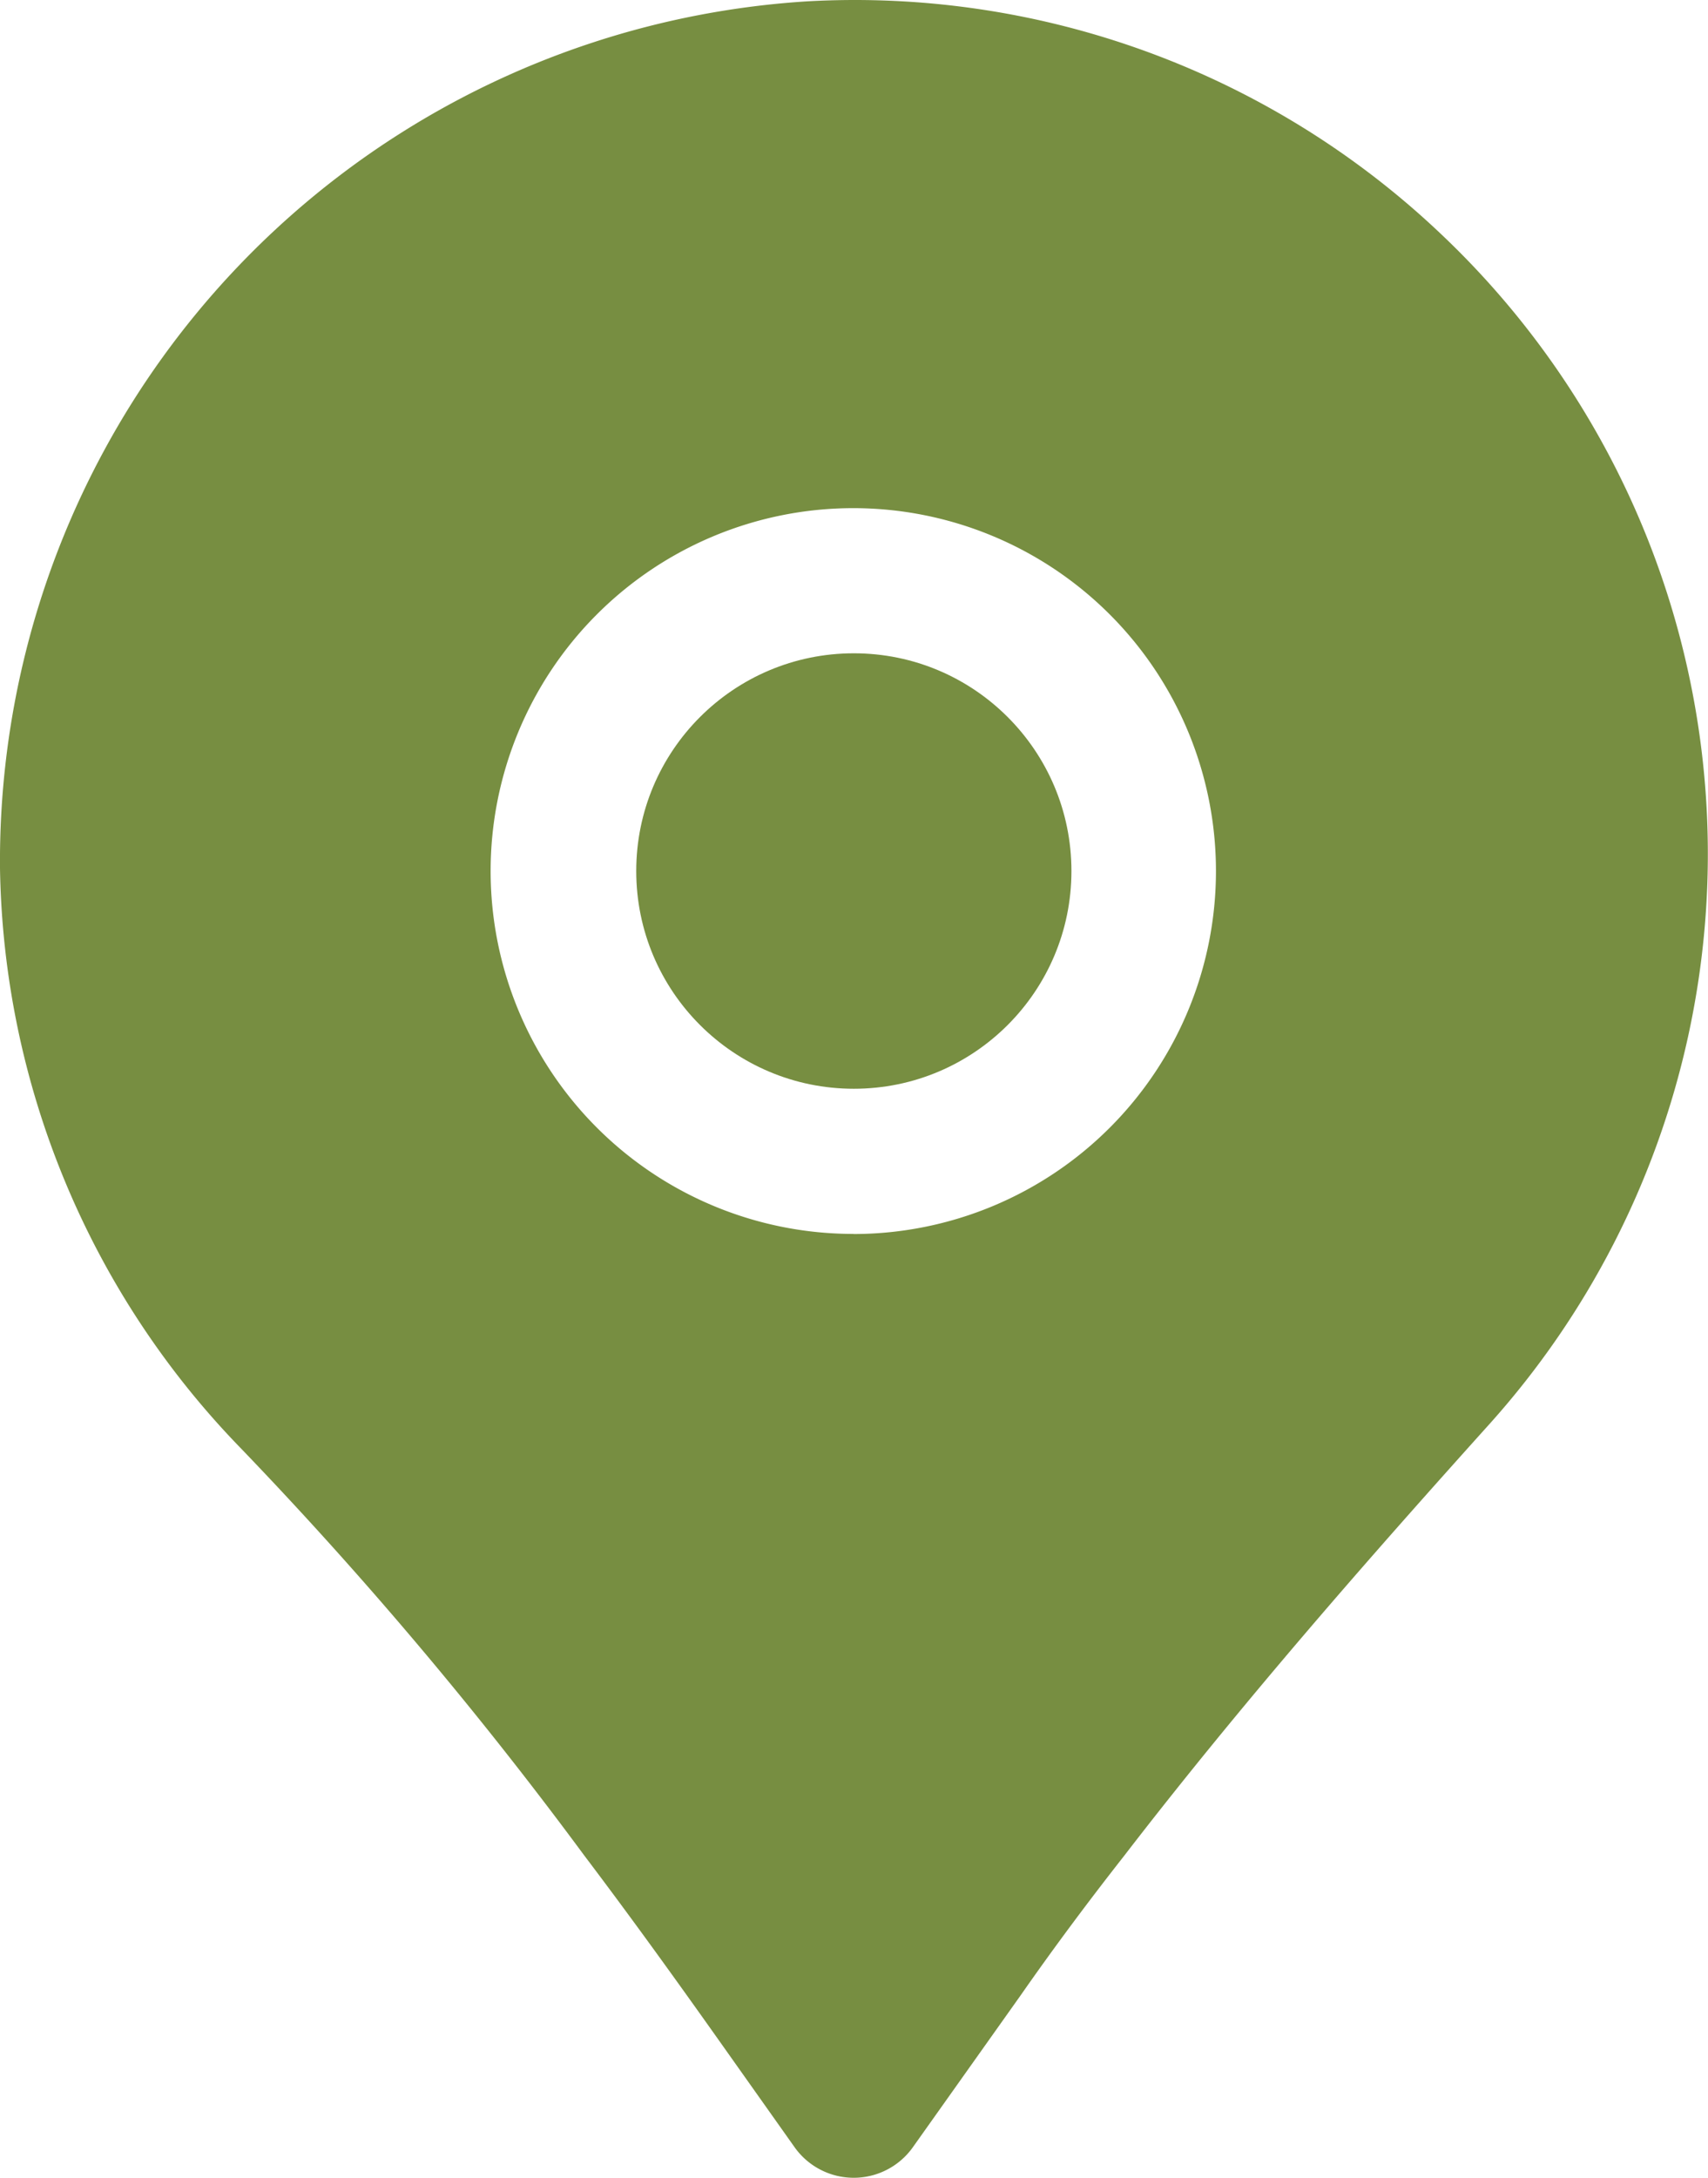
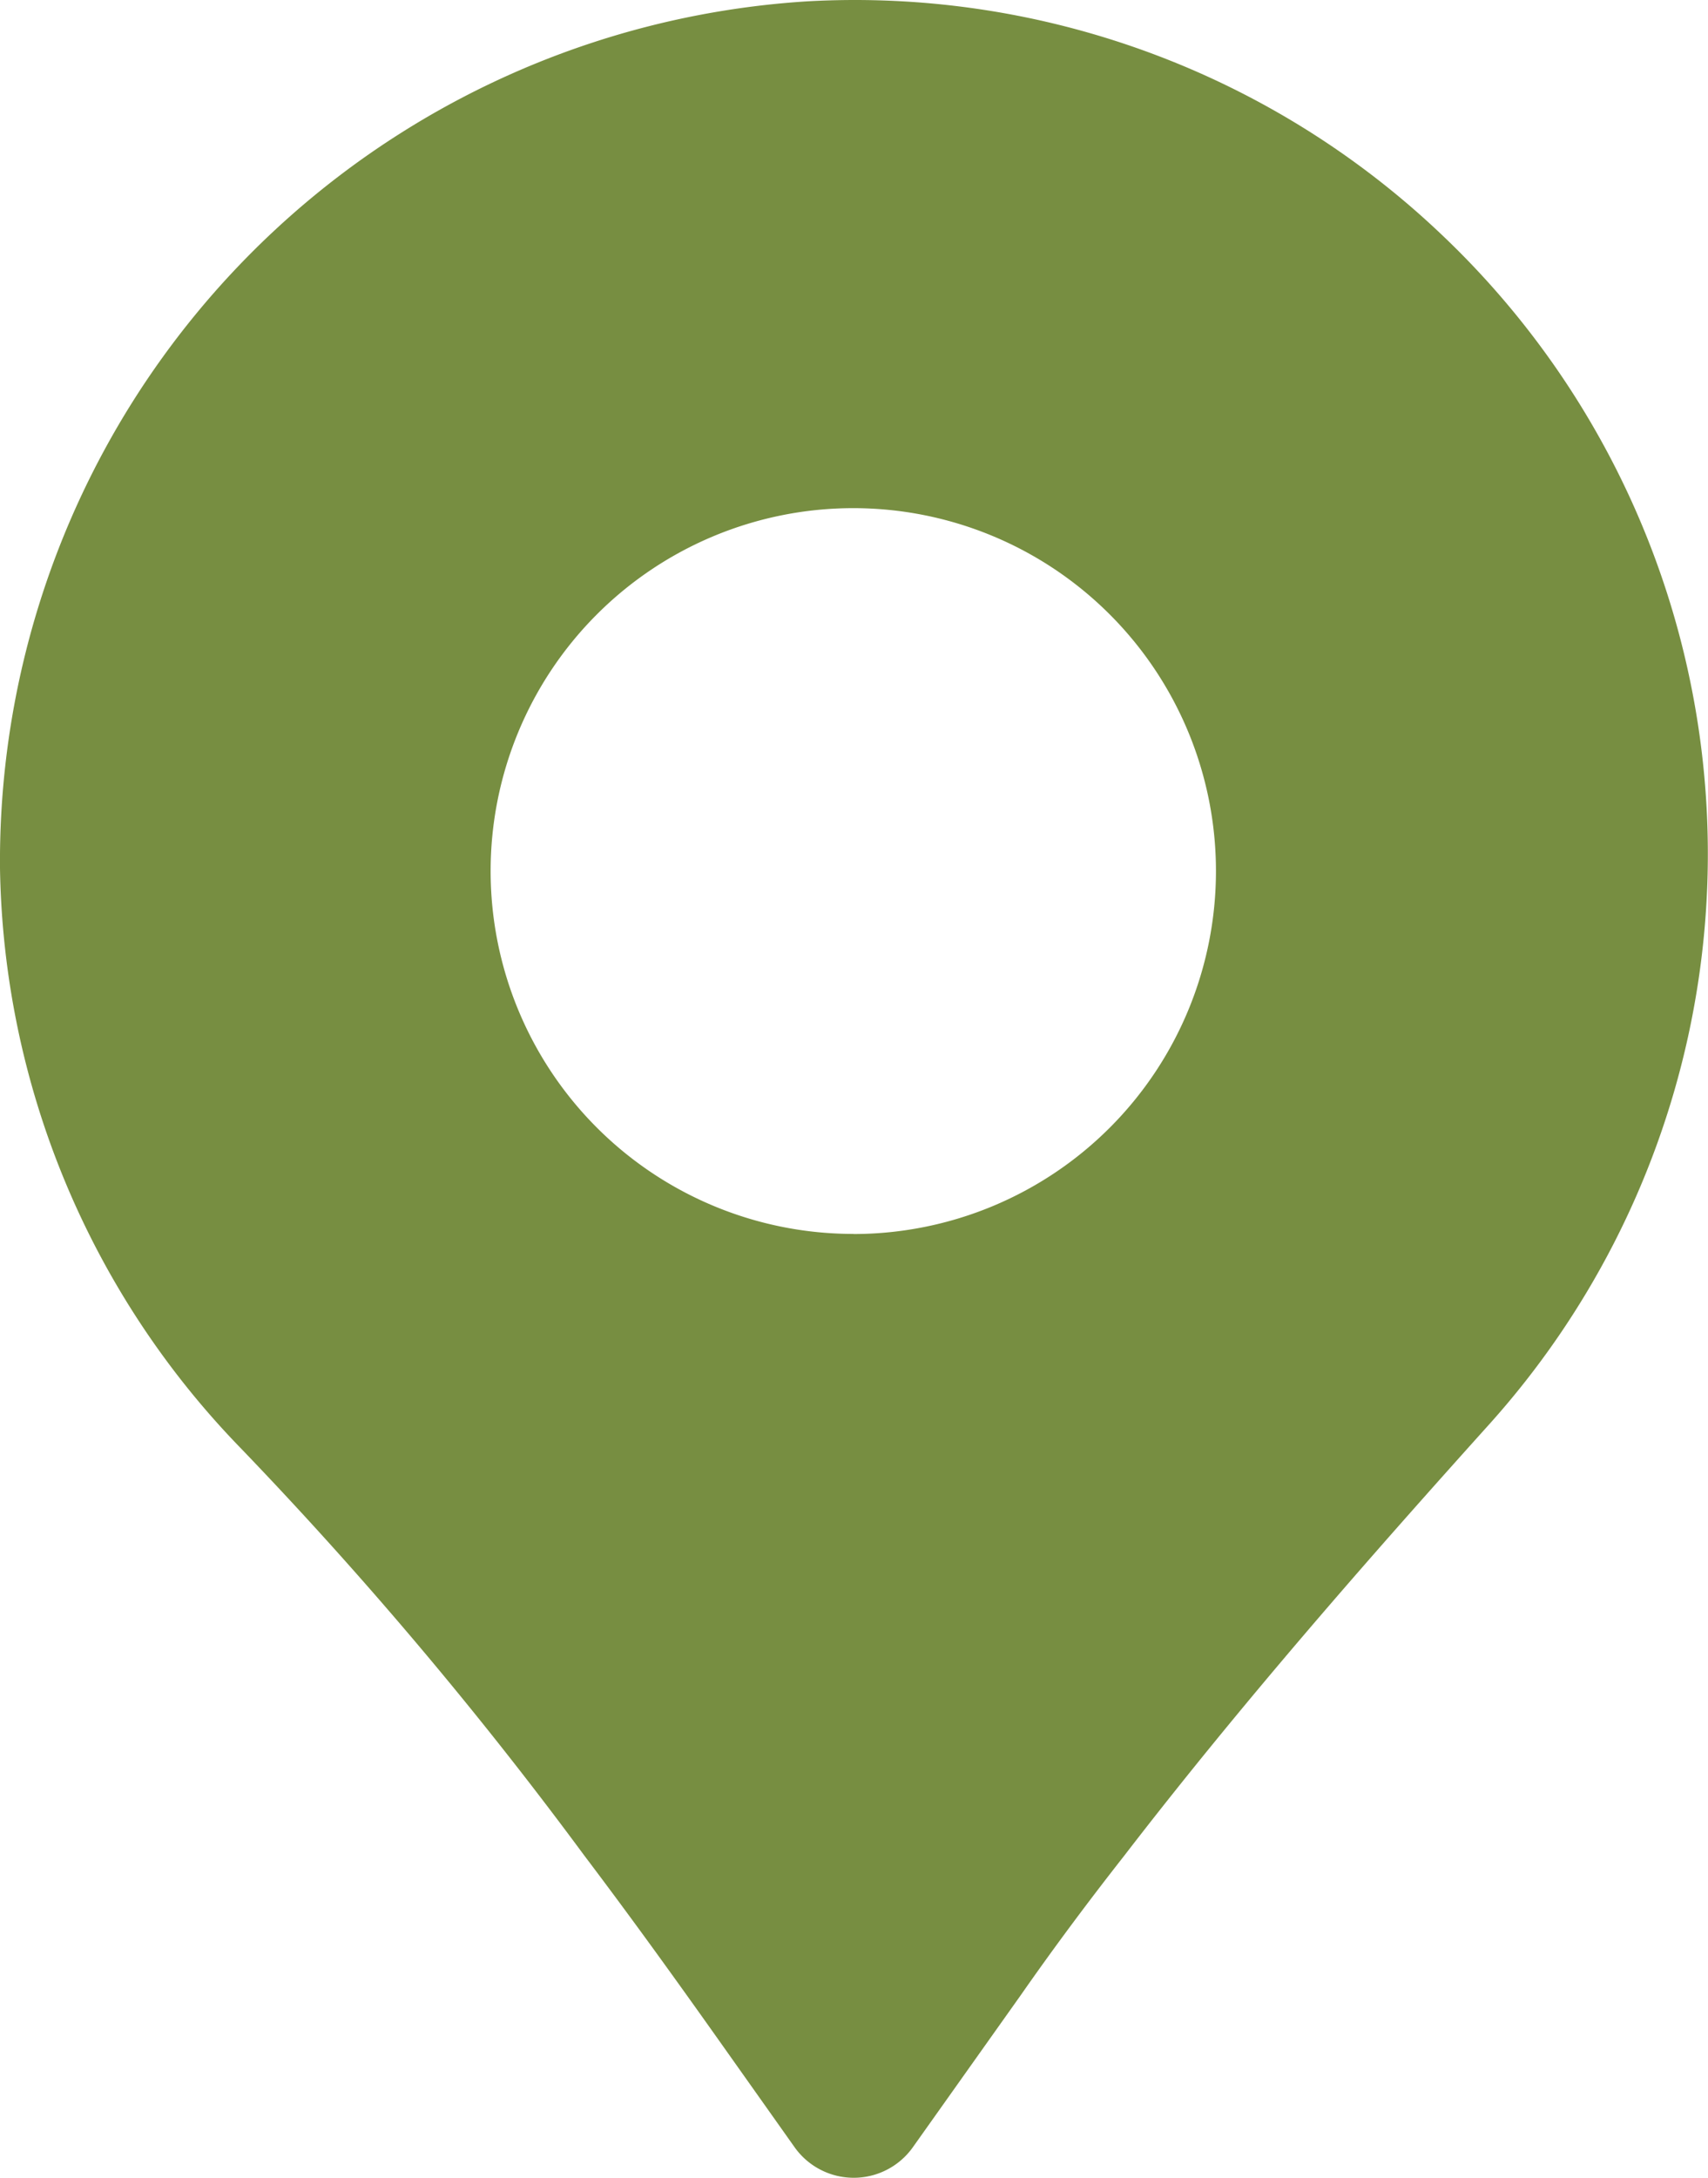
<svg xmlns="http://www.w3.org/2000/svg" data-name="pin (2)" width="15.683" height="19.985">
  <path data-name="Tracé 1927" d="M13.235 2.151A7.818 7.818 0 007.417.012 7.906 7.906 0 000 7.967a7.808 7.808 0 002.217 5.329 37.682 37.682 0 013.147 3.73c.43.568.845 1.144 1.256 1.724l.676.954a.666.666 0 001.086 0l.994-1.4c.3-.43.617-.855.946-1.274 1.093-1.419 2.258-2.744 3.356-3.964a7.828 7.828 0 00-.443-10.915zm-5.4 9.172a3.33 3.33 0 113.33-3.33 3.33 3.33 0 01-3.326 3.331z" fill="#778e41" />
-   <circle data-name="Ellipse 342" cx="1.998" cy="1.998" transform="translate(5.842 5.995)" fill="#778e41" r="1.998" />
</svg>